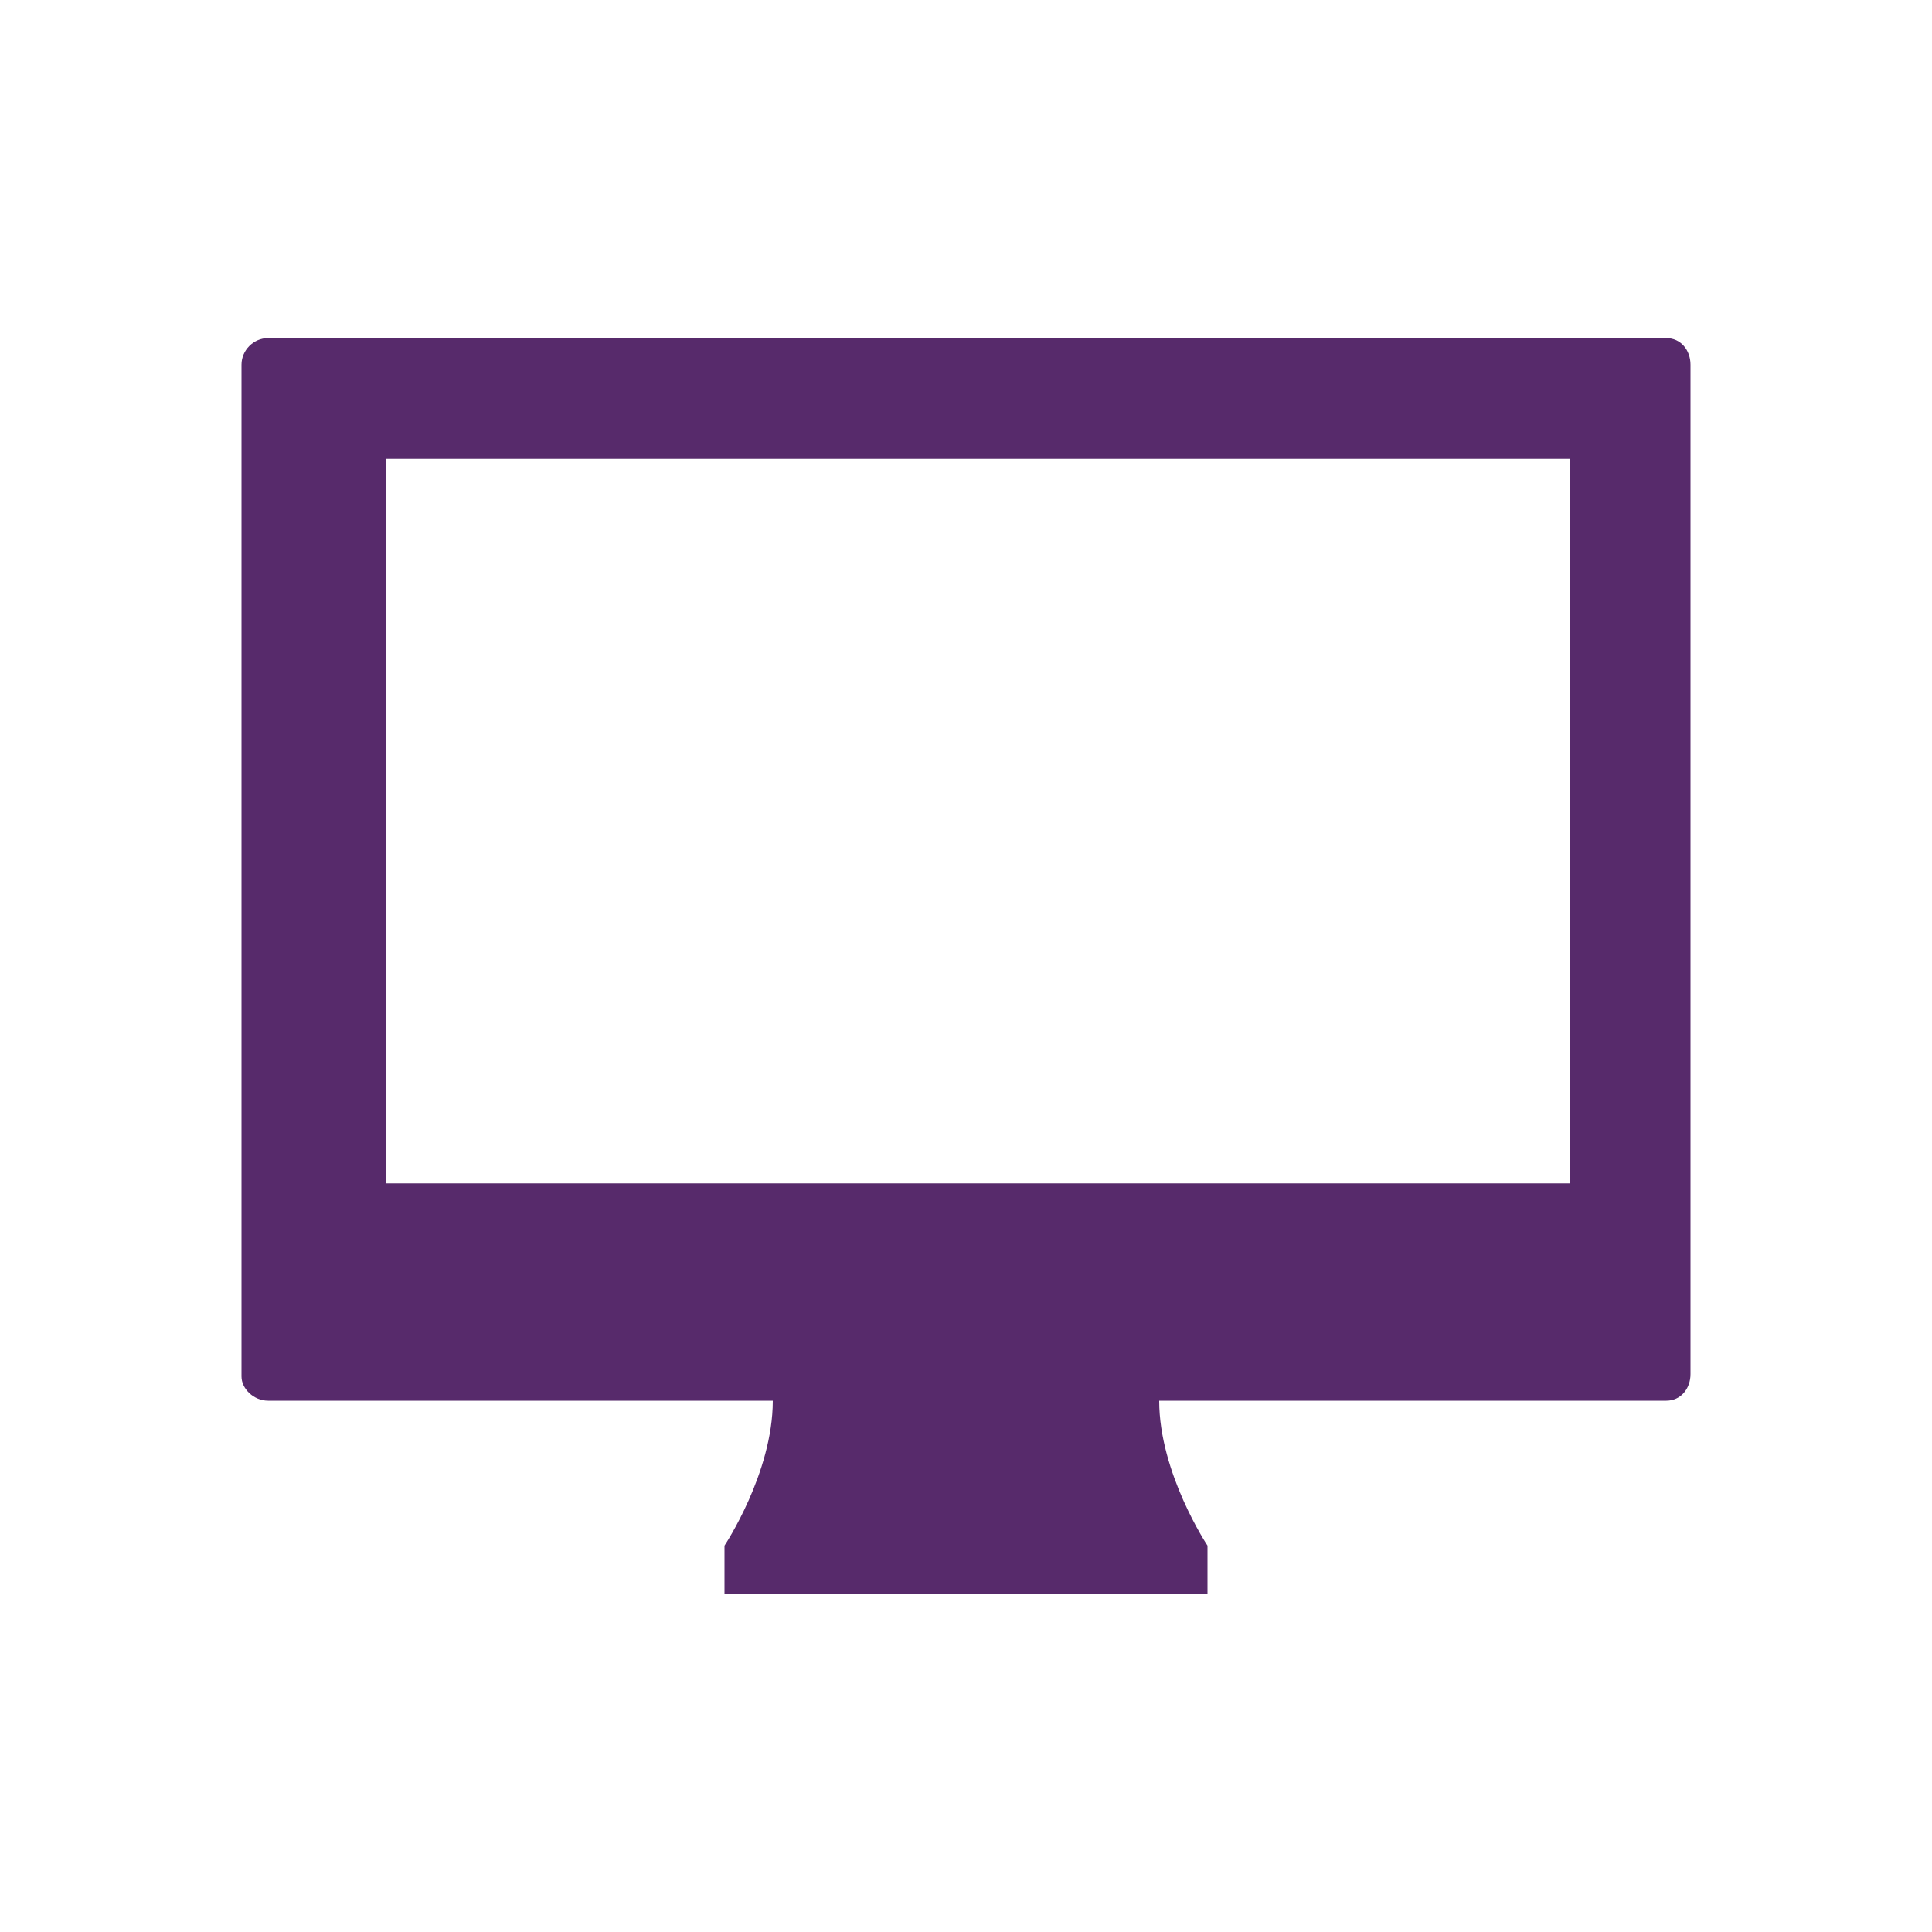
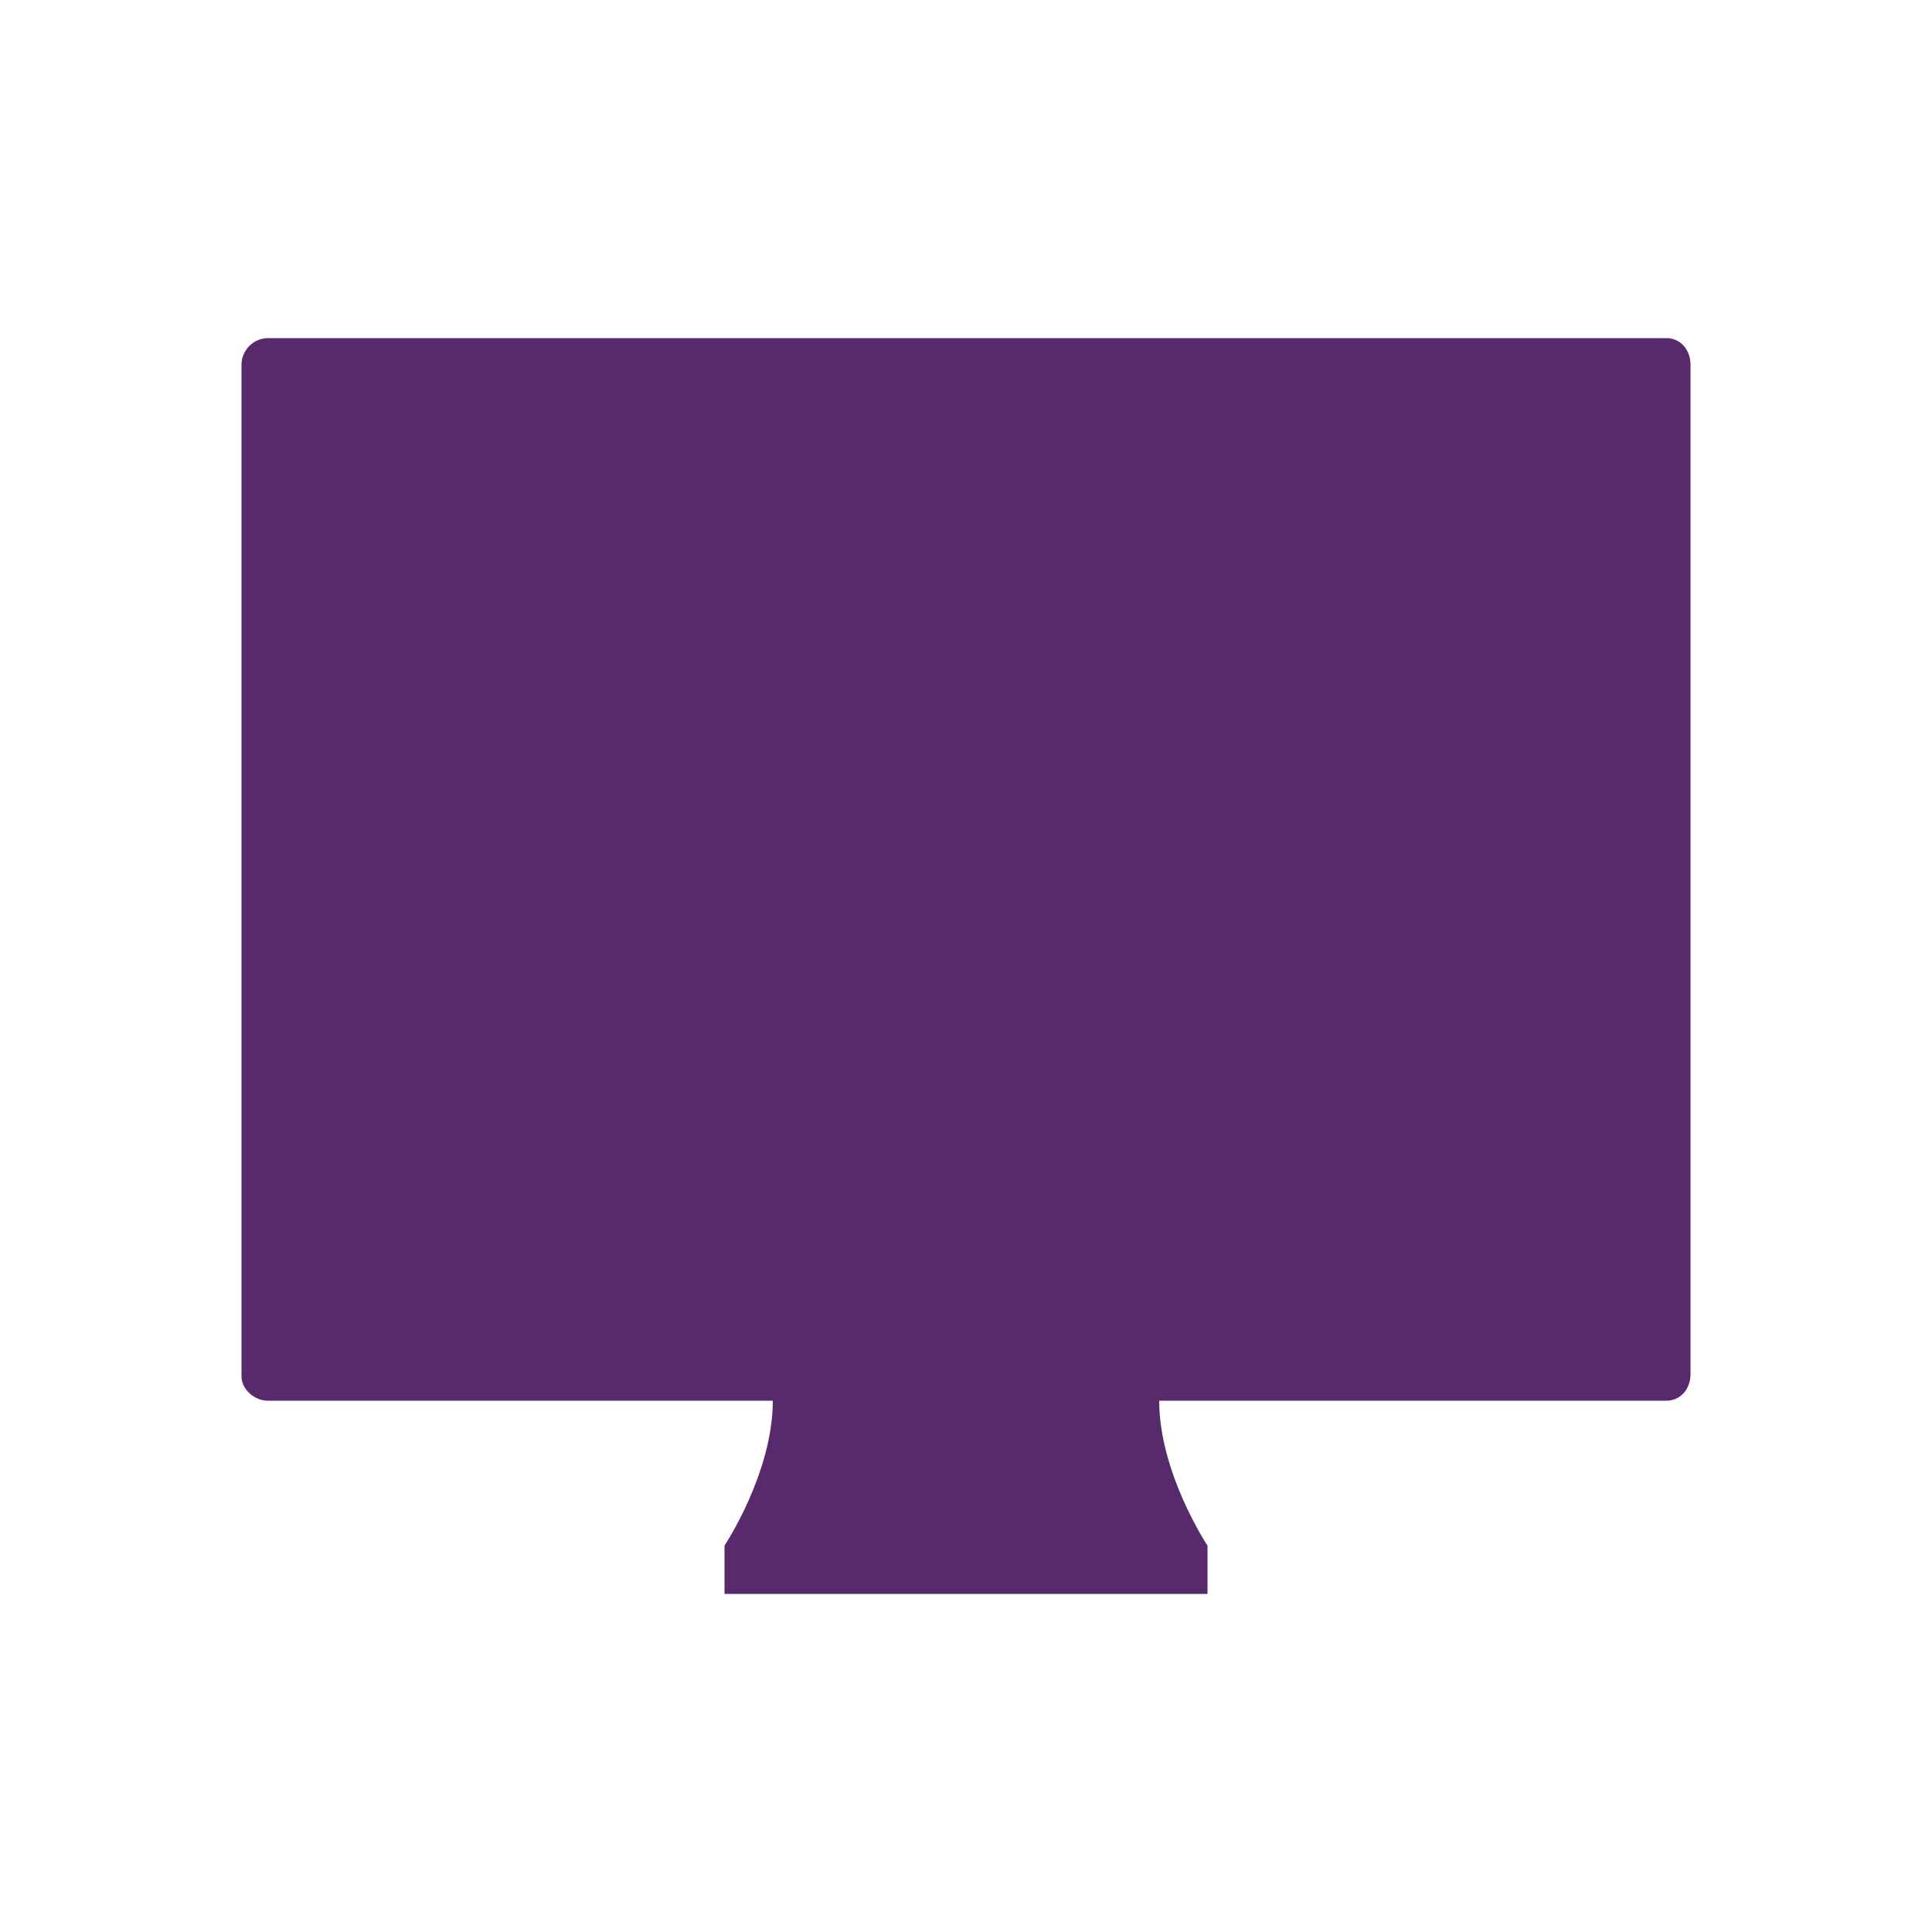
<svg xmlns="http://www.w3.org/2000/svg" version="1.1" id="Layer_1" x="0px" y="0px" viewBox="0 0 80 80" style="enable-background:new 0 0 80 80;" xml:space="preserve">
  <style type="text/css">
	.st0{fill:#572A6B;}
</style>
  <g>
-     <path class="st0" d="M11.1,58H32c0,3-2,6-2,6v2h20l0-2c0,0-2-3-2-6H69c0.6,0,1-0.5,1-1.1V15.1c0-0.6-0.4-1.1-1-1.1H11.1   c-0.6,0-1.1,0.5-1.1,1.1v41.9C10,57.5,10.5,58,11.1,58z M16,19h49v30H16V19z" />
+     <path class="st0" d="M11.1,58H32c0,3-2,6-2,6v2h20l0-2c0,0-2-3-2-6H69c0.6,0,1-0.5,1-1.1V15.1c0-0.6-0.4-1.1-1-1.1H11.1   c-0.6,0-1.1,0.5-1.1,1.1v41.9C10,57.5,10.5,58,11.1,58z M16,19h49H16V19z" />
  </g>
</svg>